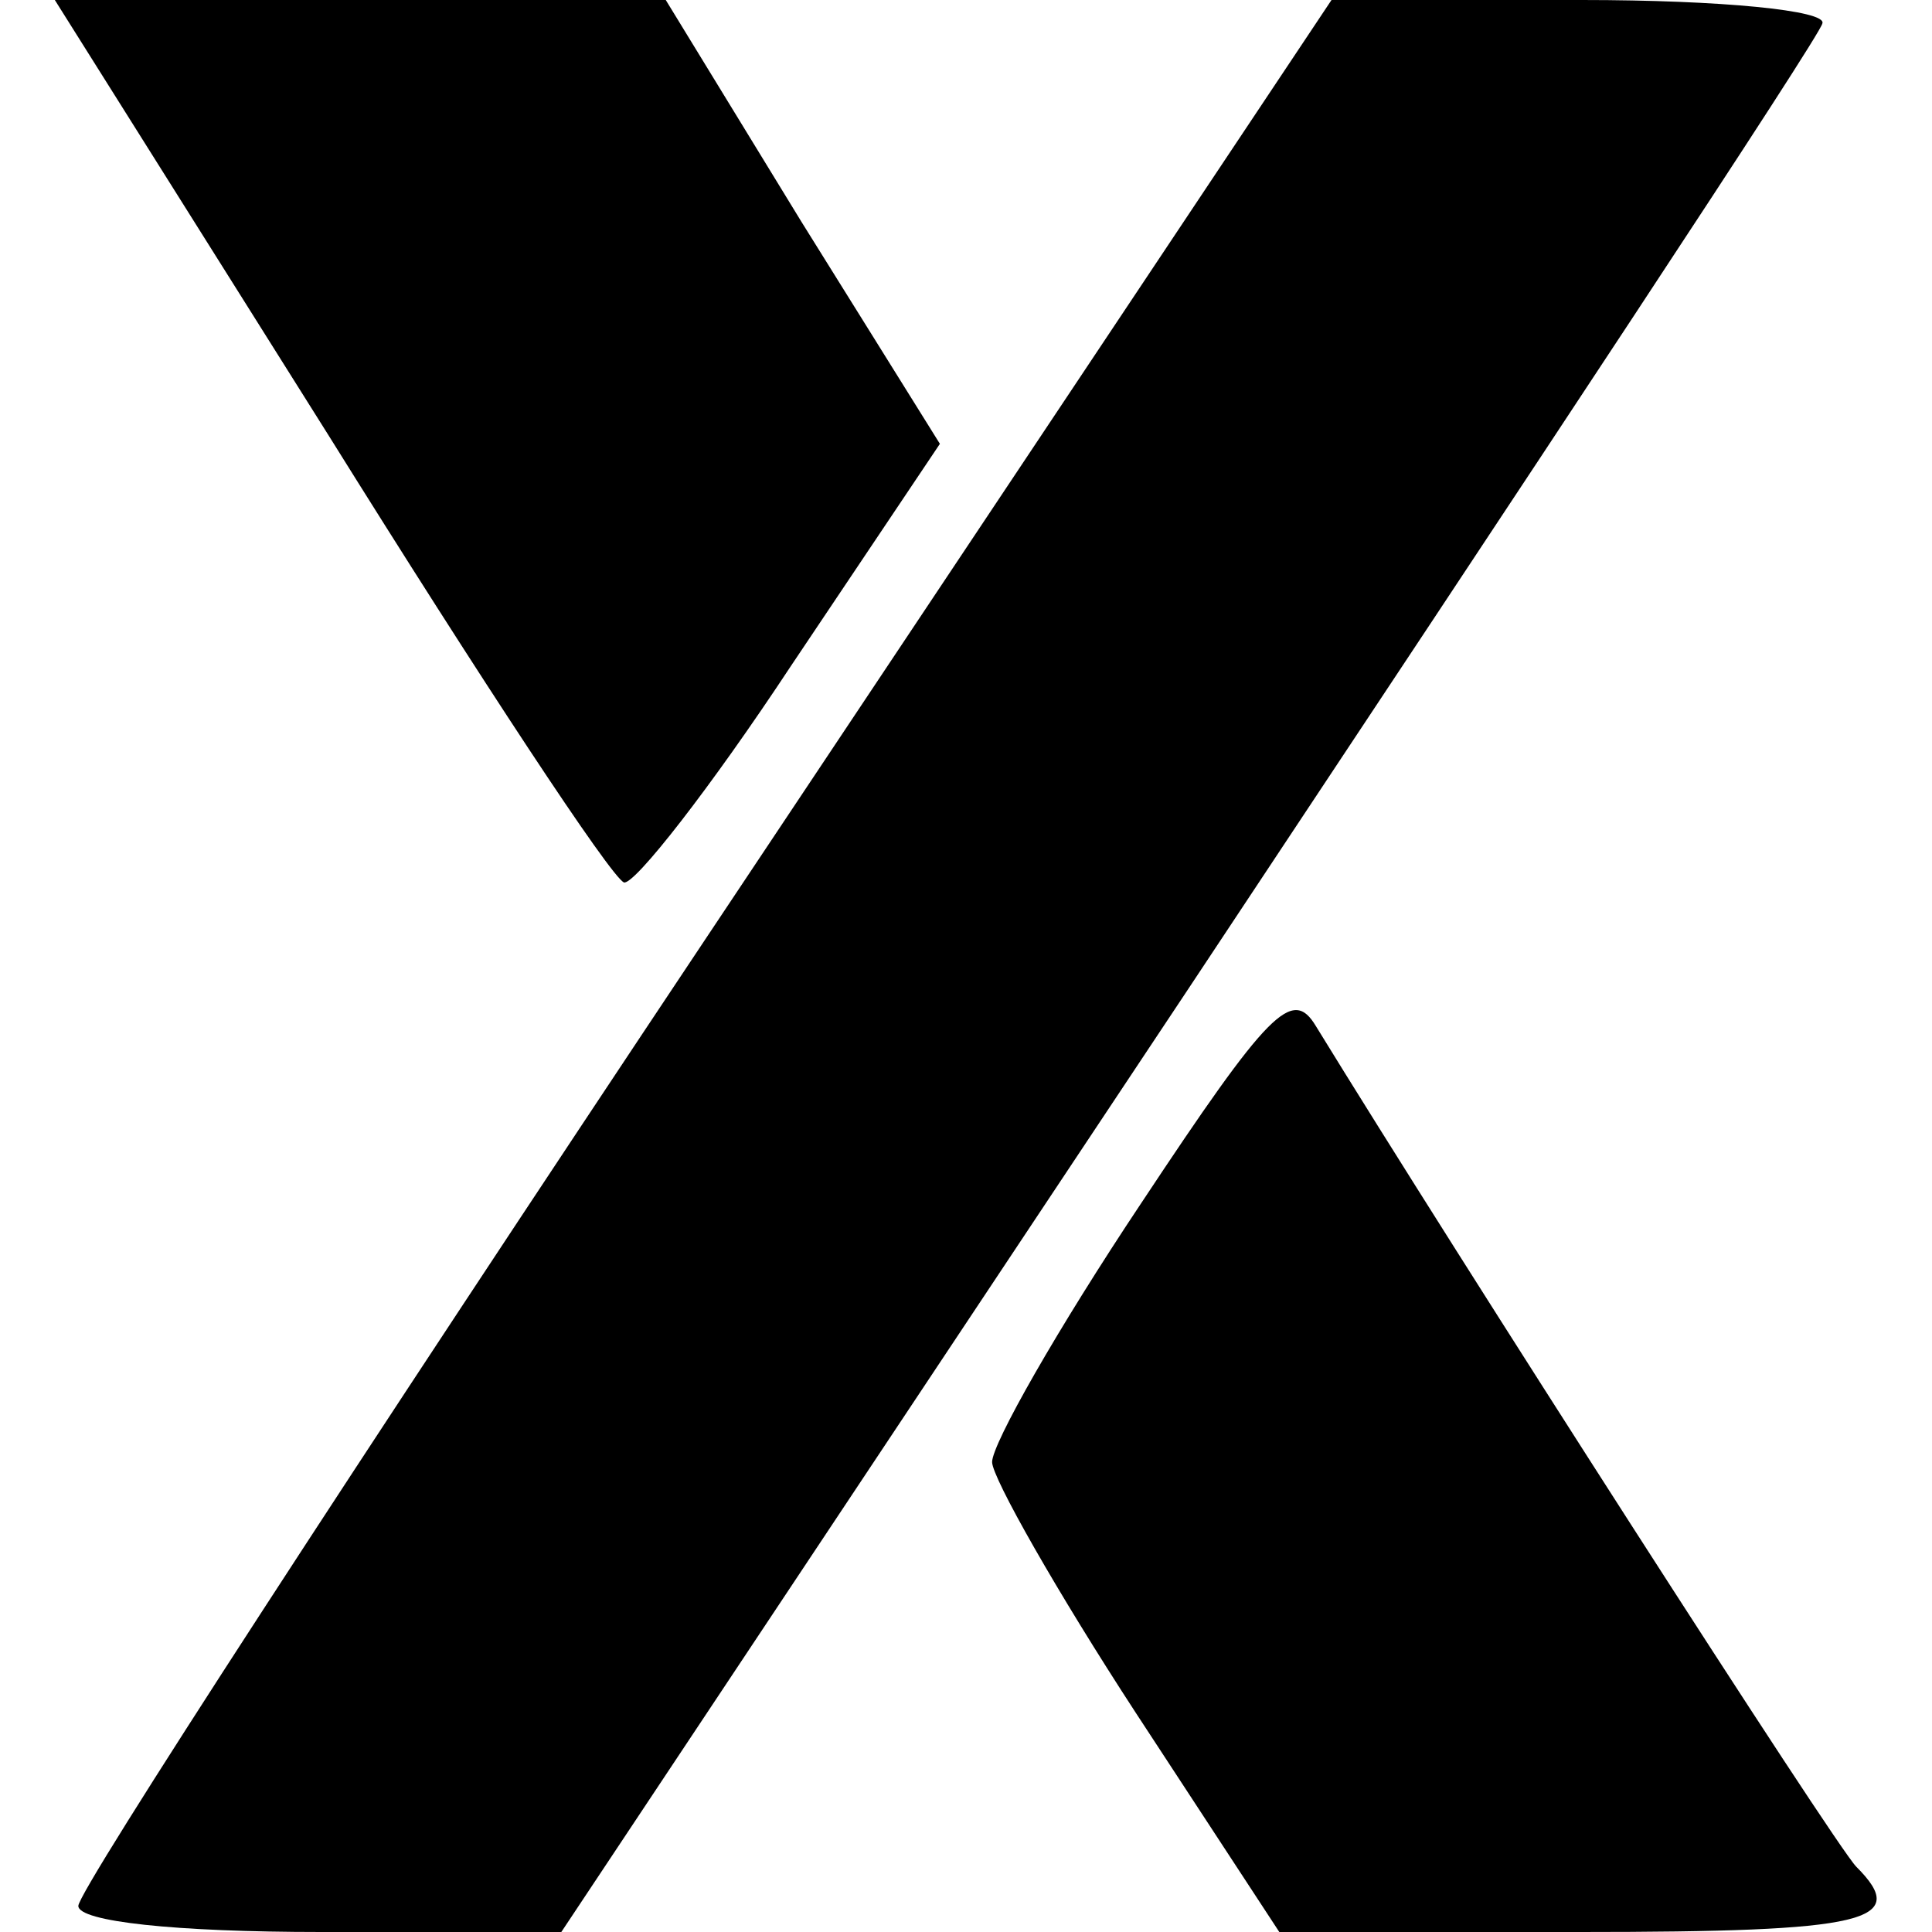
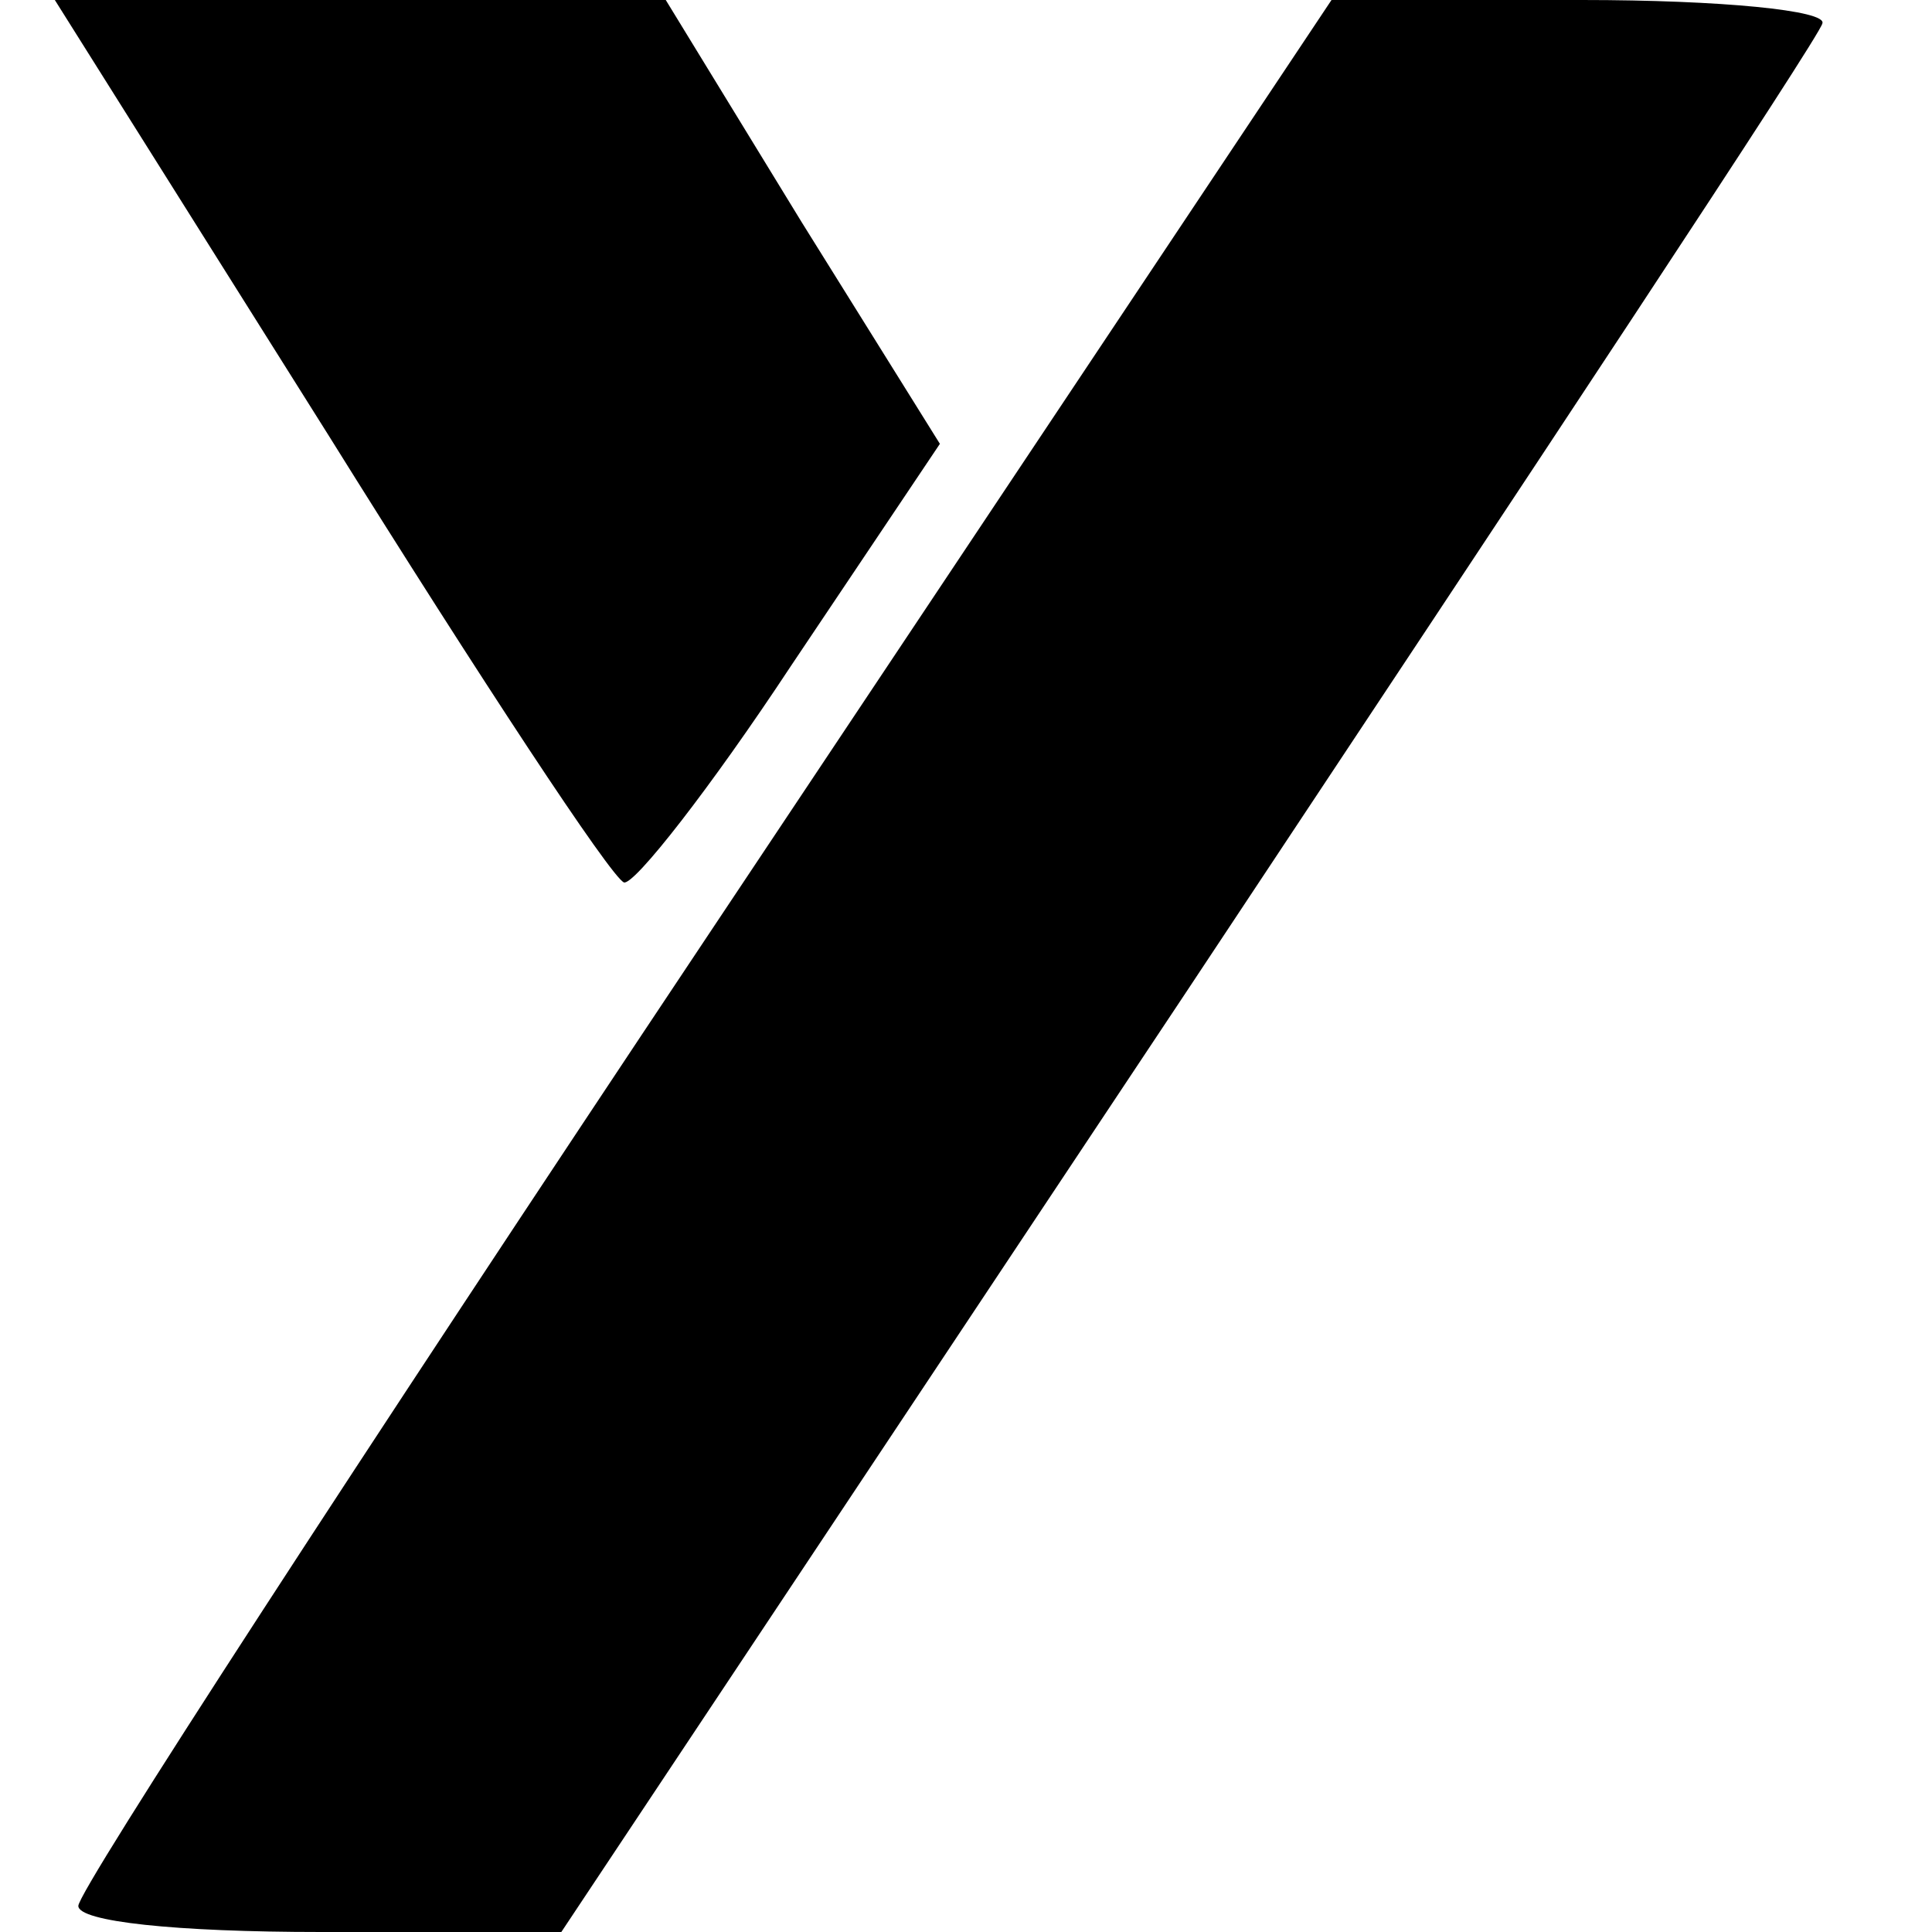
<svg xmlns="http://www.w3.org/2000/svg" version="1.0" width="74pt" height="74pt" viewBox="0 0 74 74" preserveAspectRatio="xMidYMid meet">
  <g transform="translate(0,74) scale(0.1,-0.1)" fill="#000000" stroke="none">
-     <path d="M126 573 c58 -93 108 -169 113 -171 4 -1 33 36 64 83 l57 85 -53 85 -52 85 -117 0 -117 0 105 -167z" />
+     <path d="M126 573 c58 -93 108 -169 113 -171 4 -1 33 36 64 83 l57 85 -53 85 -52 85 -117 0 -117 0 105 -167" />
    <path d="M270 380 c-132 -198 -240 -364 -240 -370 0 -6 37 -10 93 -10 l92 0 240 361 c132 199 242 365 243 370 2 5 -39 9 -92 9 l-96 0 -240 -360z" />
-     <path d="M437 279 c-32 -48 -57 -92 -57 -99 0 -6 25 -50 55 -96 l55 -84 115 0 c110 0 127 4 106 25 -8 8 -153 234 -207 322 -9 15 -18 6 -67 -68z" />
  </g>
</svg>